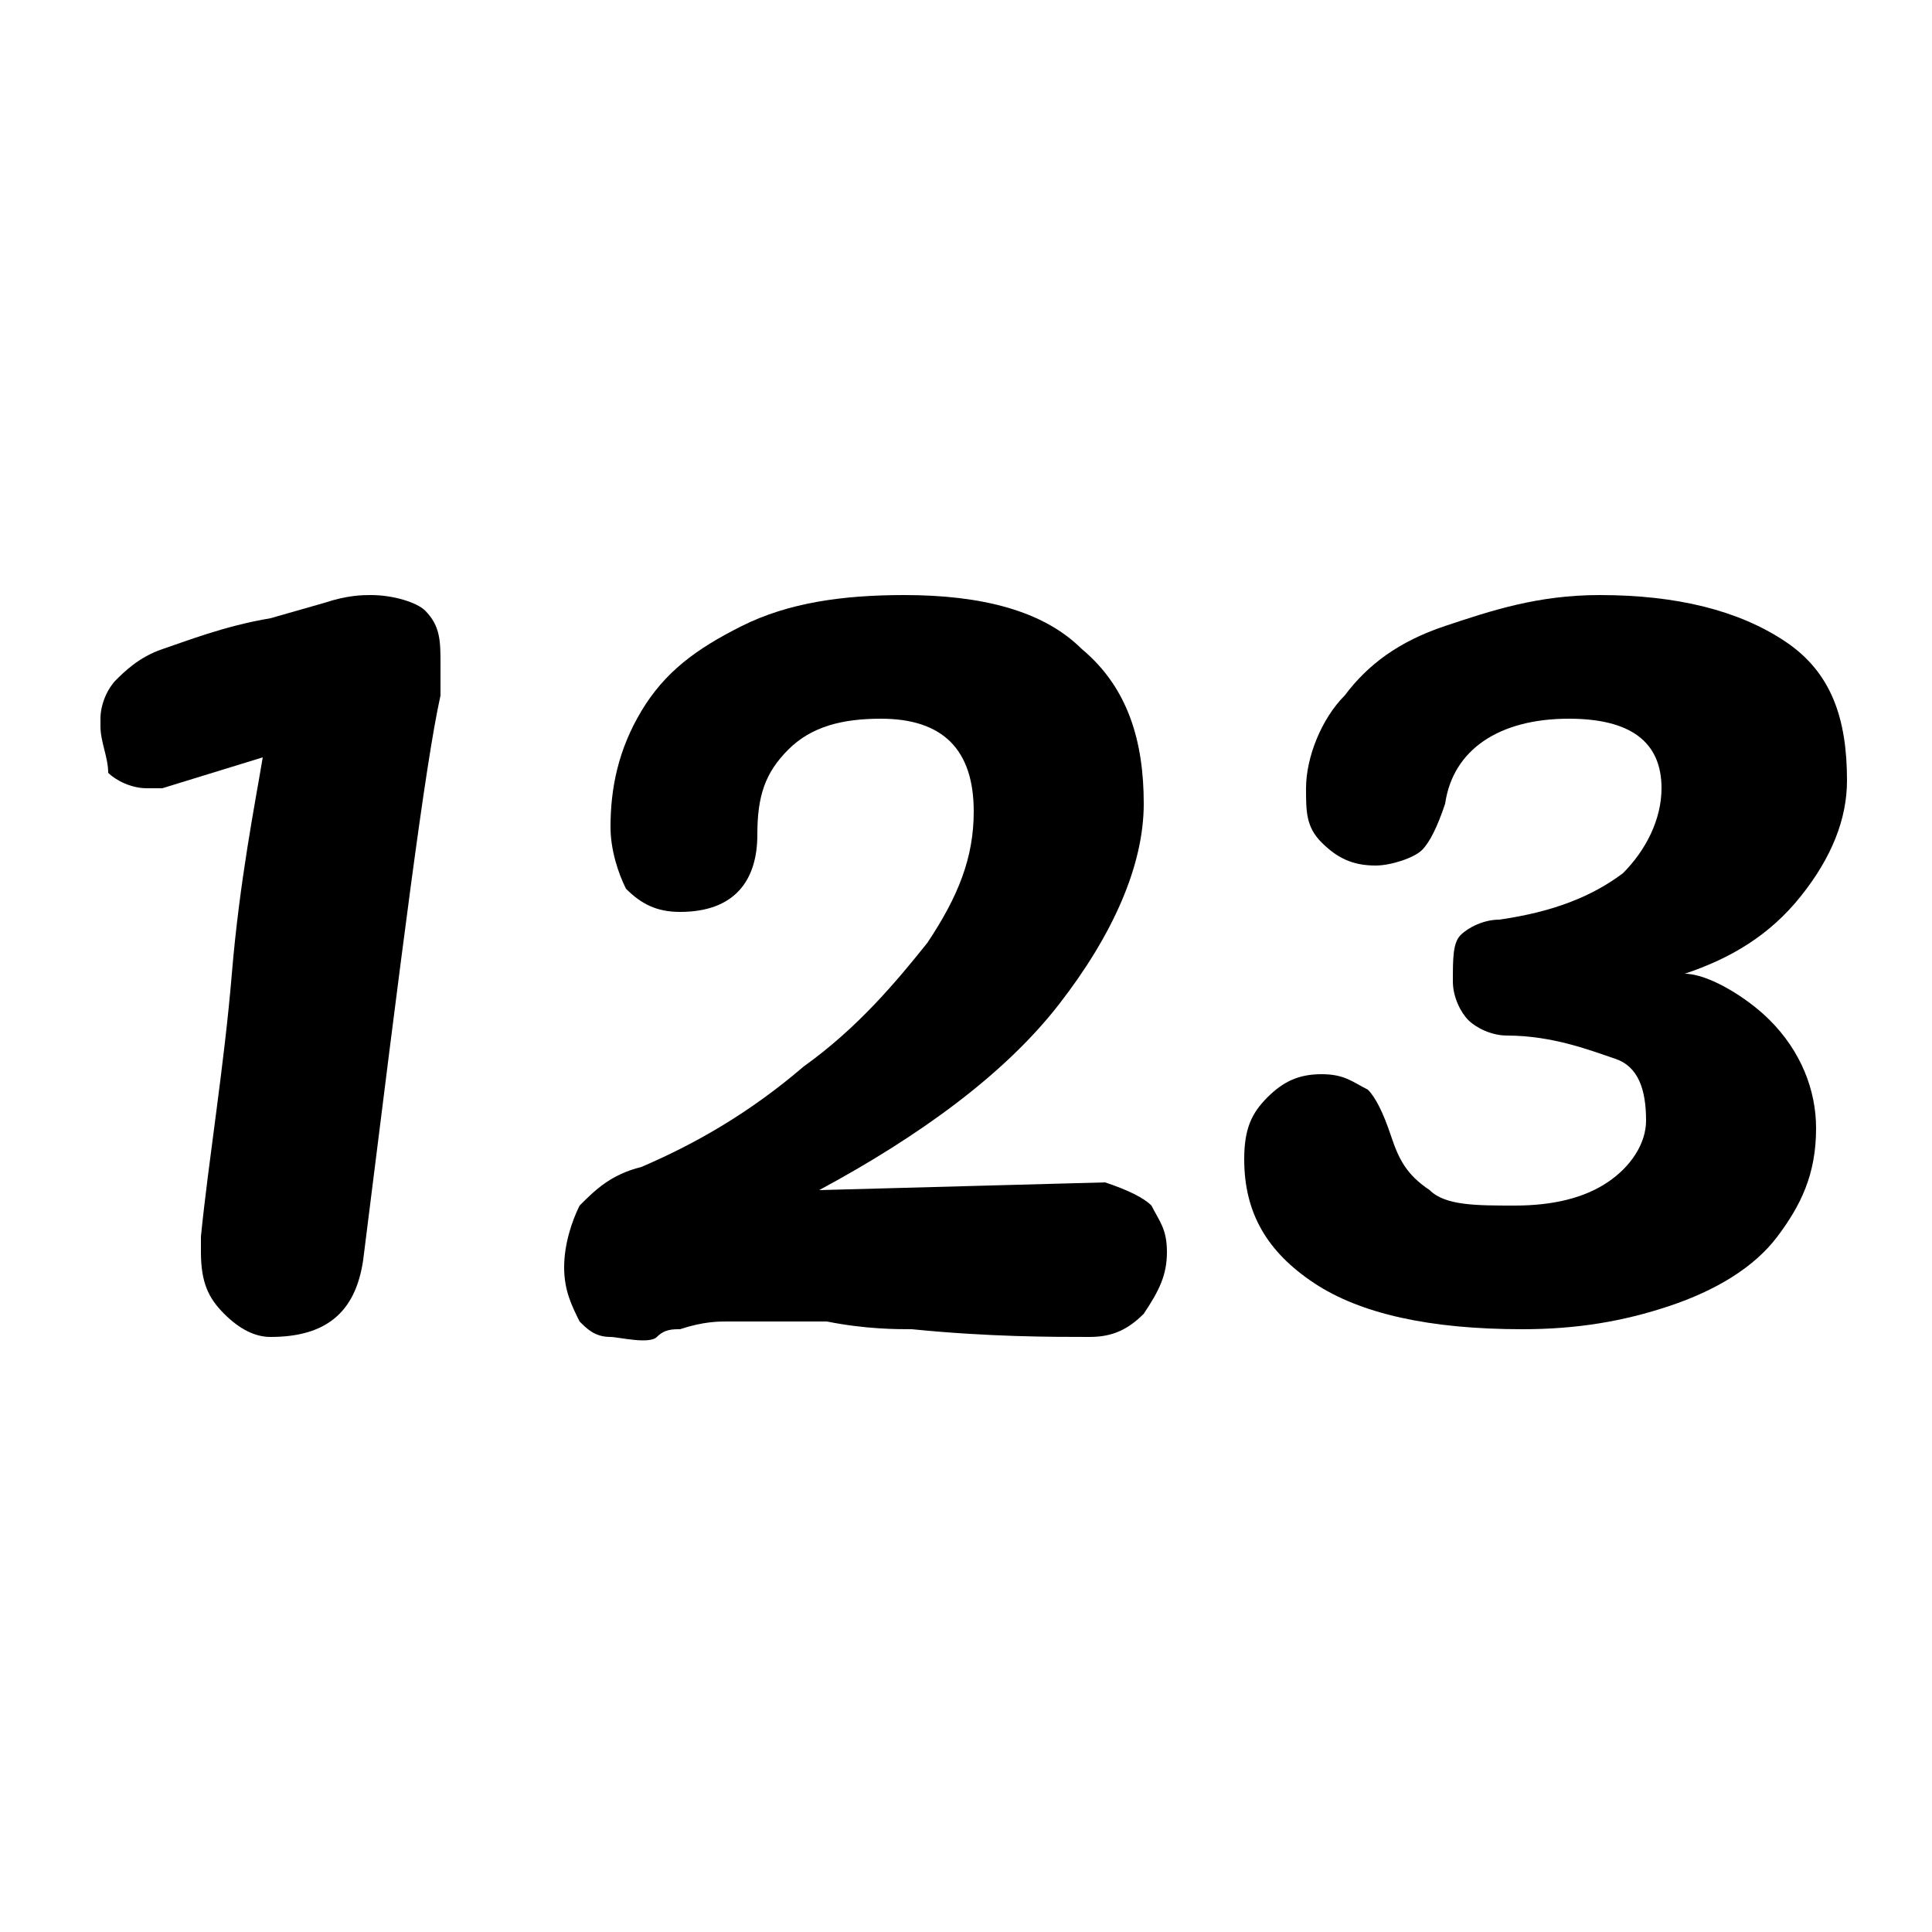
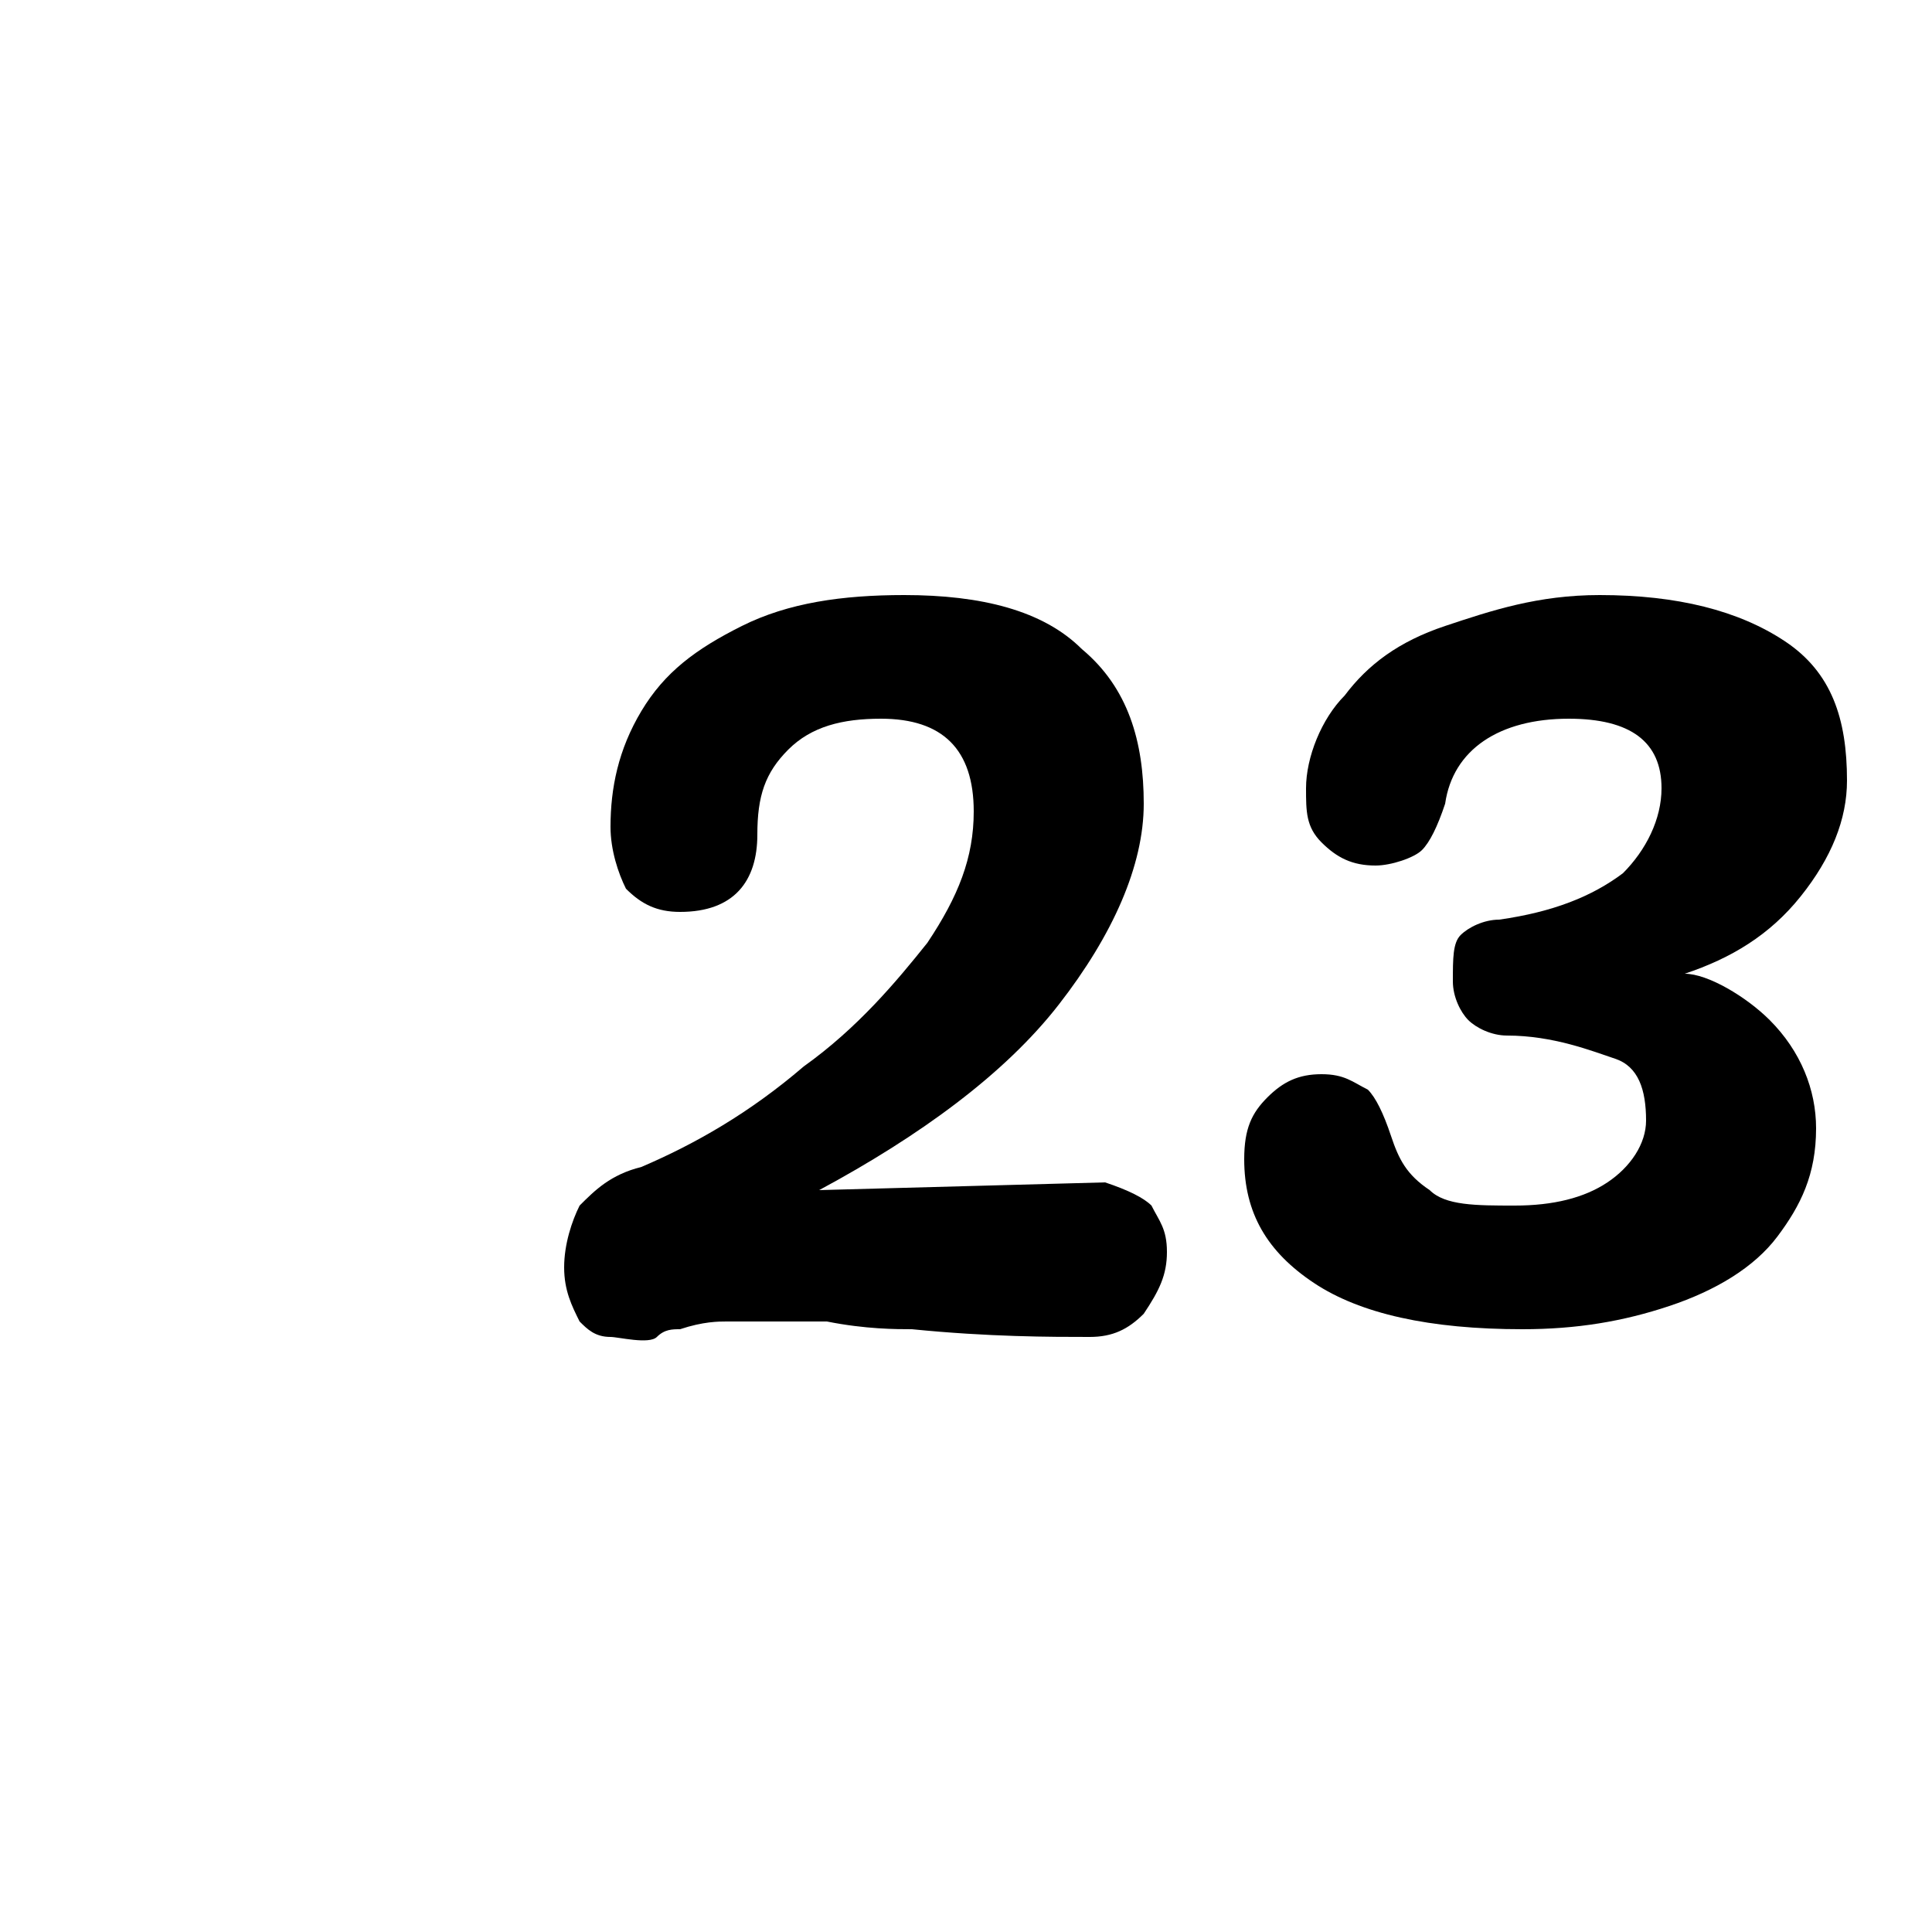
<svg xmlns="http://www.w3.org/2000/svg" version="1.1" id="Layer_1" x="0px" y="0px" viewBox="0 0 25 25" style="enable-background:new 0 0 25 25;" xml:space="preserve">
  <g>
-     <path d="M2.9,17c-0.2-0.2-0.3-0.4-0.3-0.8l0-0.2C2.7,15,2.9,13.8,3,12.6s0.3-2.2,0.4-2.8l-1.3,0.4l-0.2,0c-0.2,0-0.4-0.1-0.5-0.2 C1.4,9.8,1.3,9.6,1.3,9.4l0-0.1c0-0.2,0.1-0.4,0.2-0.5c0.1-0.1,0.3-0.3,0.6-0.4c0.3-0.1,0.8-0.3,1.4-0.4l0.7-0.2 c0.3-0.1,0.5-0.1,0.6-0.1c0.3,0,0.6,0.1,0.7,0.2c0.2,0.2,0.2,0.4,0.2,0.7c0,0.1,0,0.3,0,0.4c-0.2,0.9-0.5,3.3-1,7.3 c-0.1,0.7-0.5,1-1.2,1C3.3,17.3,3.1,17.2,2.9,17z" />
    <path d="M14.9,15.6c0.1,0.2,0.2,0.3,0.2,0.6c0,0.3-0.1,0.5-0.3,0.8c-0.2,0.2-0.4,0.3-0.7,0.3c-0.5,0-1.3,0-2.3-0.1 c-0.2,0-0.6,0-1.1-0.1c-0.6,0-1,0-1.3,0c-0.1,0-0.3,0-0.6,0.1c-0.1,0-0.2,0-0.3,0.1S8,17.3,7.9,17.3c-0.2,0-0.3-0.1-0.4-0.2 c-0.1-0.2-0.2-0.4-0.2-0.7c0-0.3,0.1-0.6,0.2-0.8c0.2-0.2,0.4-0.4,0.8-0.5c0.7-0.3,1.4-0.7,2.1-1.3c0.7-0.5,1.2-1.1,1.6-1.6 c0.4-0.6,0.6-1.1,0.6-1.7c0-0.4-0.1-0.7-0.3-0.9c-0.2-0.2-0.5-0.3-0.9-0.3c-0.5,0-0.9,0.1-1.2,0.4c-0.3,0.3-0.4,0.6-0.4,1.1 c0,0.6-0.3,1-1,1c-0.3,0-0.5-0.1-0.7-0.3C8,11.3,7.9,11,7.9,10.7c0-0.5,0.1-1,0.4-1.5C8.6,8.7,9,8.4,9.6,8.1 c0.6-0.3,1.3-0.4,2.1-0.4c1,0,1.8,0.2,2.3,0.7c0.6,0.5,0.8,1.2,0.8,2c0,0.8-0.4,1.7-1.1,2.6c-0.7,0.9-1.8,1.7-3.1,2.4l3.7-0.1 C14.6,15.4,14.8,15.5,14.9,15.6z" />
    <path d="M22.9,13.2c0.4,0.4,0.6,0.9,0.6,1.4c0,0.6-0.2,1-0.5,1.4c-0.3,0.4-0.8,0.7-1.4,0.9c-0.6,0.2-1.2,0.3-1.9,0.3 c-1.2,0-2.1-0.2-2.7-0.6c-0.6-0.4-0.9-0.9-0.9-1.6c0-0.4,0.1-0.6,0.3-0.8c0.2-0.2,0.4-0.3,0.7-0.3c0.3,0,0.4,0.1,0.6,0.2 c0.1,0.1,0.2,0.3,0.3,0.6c0.1,0.3,0.2,0.5,0.5,0.7c0.2,0.2,0.6,0.2,1.1,0.2c0.5,0,0.9-0.1,1.2-0.3s0.5-0.5,0.5-0.8 c0-0.4-0.1-0.7-0.4-0.8s-0.8-0.3-1.4-0.3c-0.2,0-0.4-0.1-0.5-0.2c-0.1-0.1-0.2-0.3-0.2-0.5c0-0.3,0-0.5,0.1-0.6 c0.1-0.1,0.3-0.2,0.5-0.2c0.7-0.1,1.2-0.3,1.6-0.6c0.3-0.3,0.5-0.7,0.5-1.1c0-0.6-0.4-0.9-1.2-0.9c-0.9,0-1.5,0.4-1.6,1.1 c-0.1,0.3-0.2,0.5-0.3,0.6c-0.1,0.1-0.4,0.2-0.6,0.2c-0.3,0-0.5-0.1-0.7-0.3c-0.2-0.2-0.2-0.4-0.2-0.7c0-0.4,0.2-0.9,0.5-1.2 c0.3-0.4,0.7-0.7,1.3-0.9c0.6-0.2,1.2-0.4,2-0.4c1,0,1.8,0.2,2.4,0.6c0.6,0.4,0.8,1,0.8,1.8c0,0.5-0.2,1-0.6,1.5 c-0.4,0.5-0.9,0.8-1.5,1C22.1,12.6,22.6,12.9,22.9,13.2z" />
  </g>
</svg>